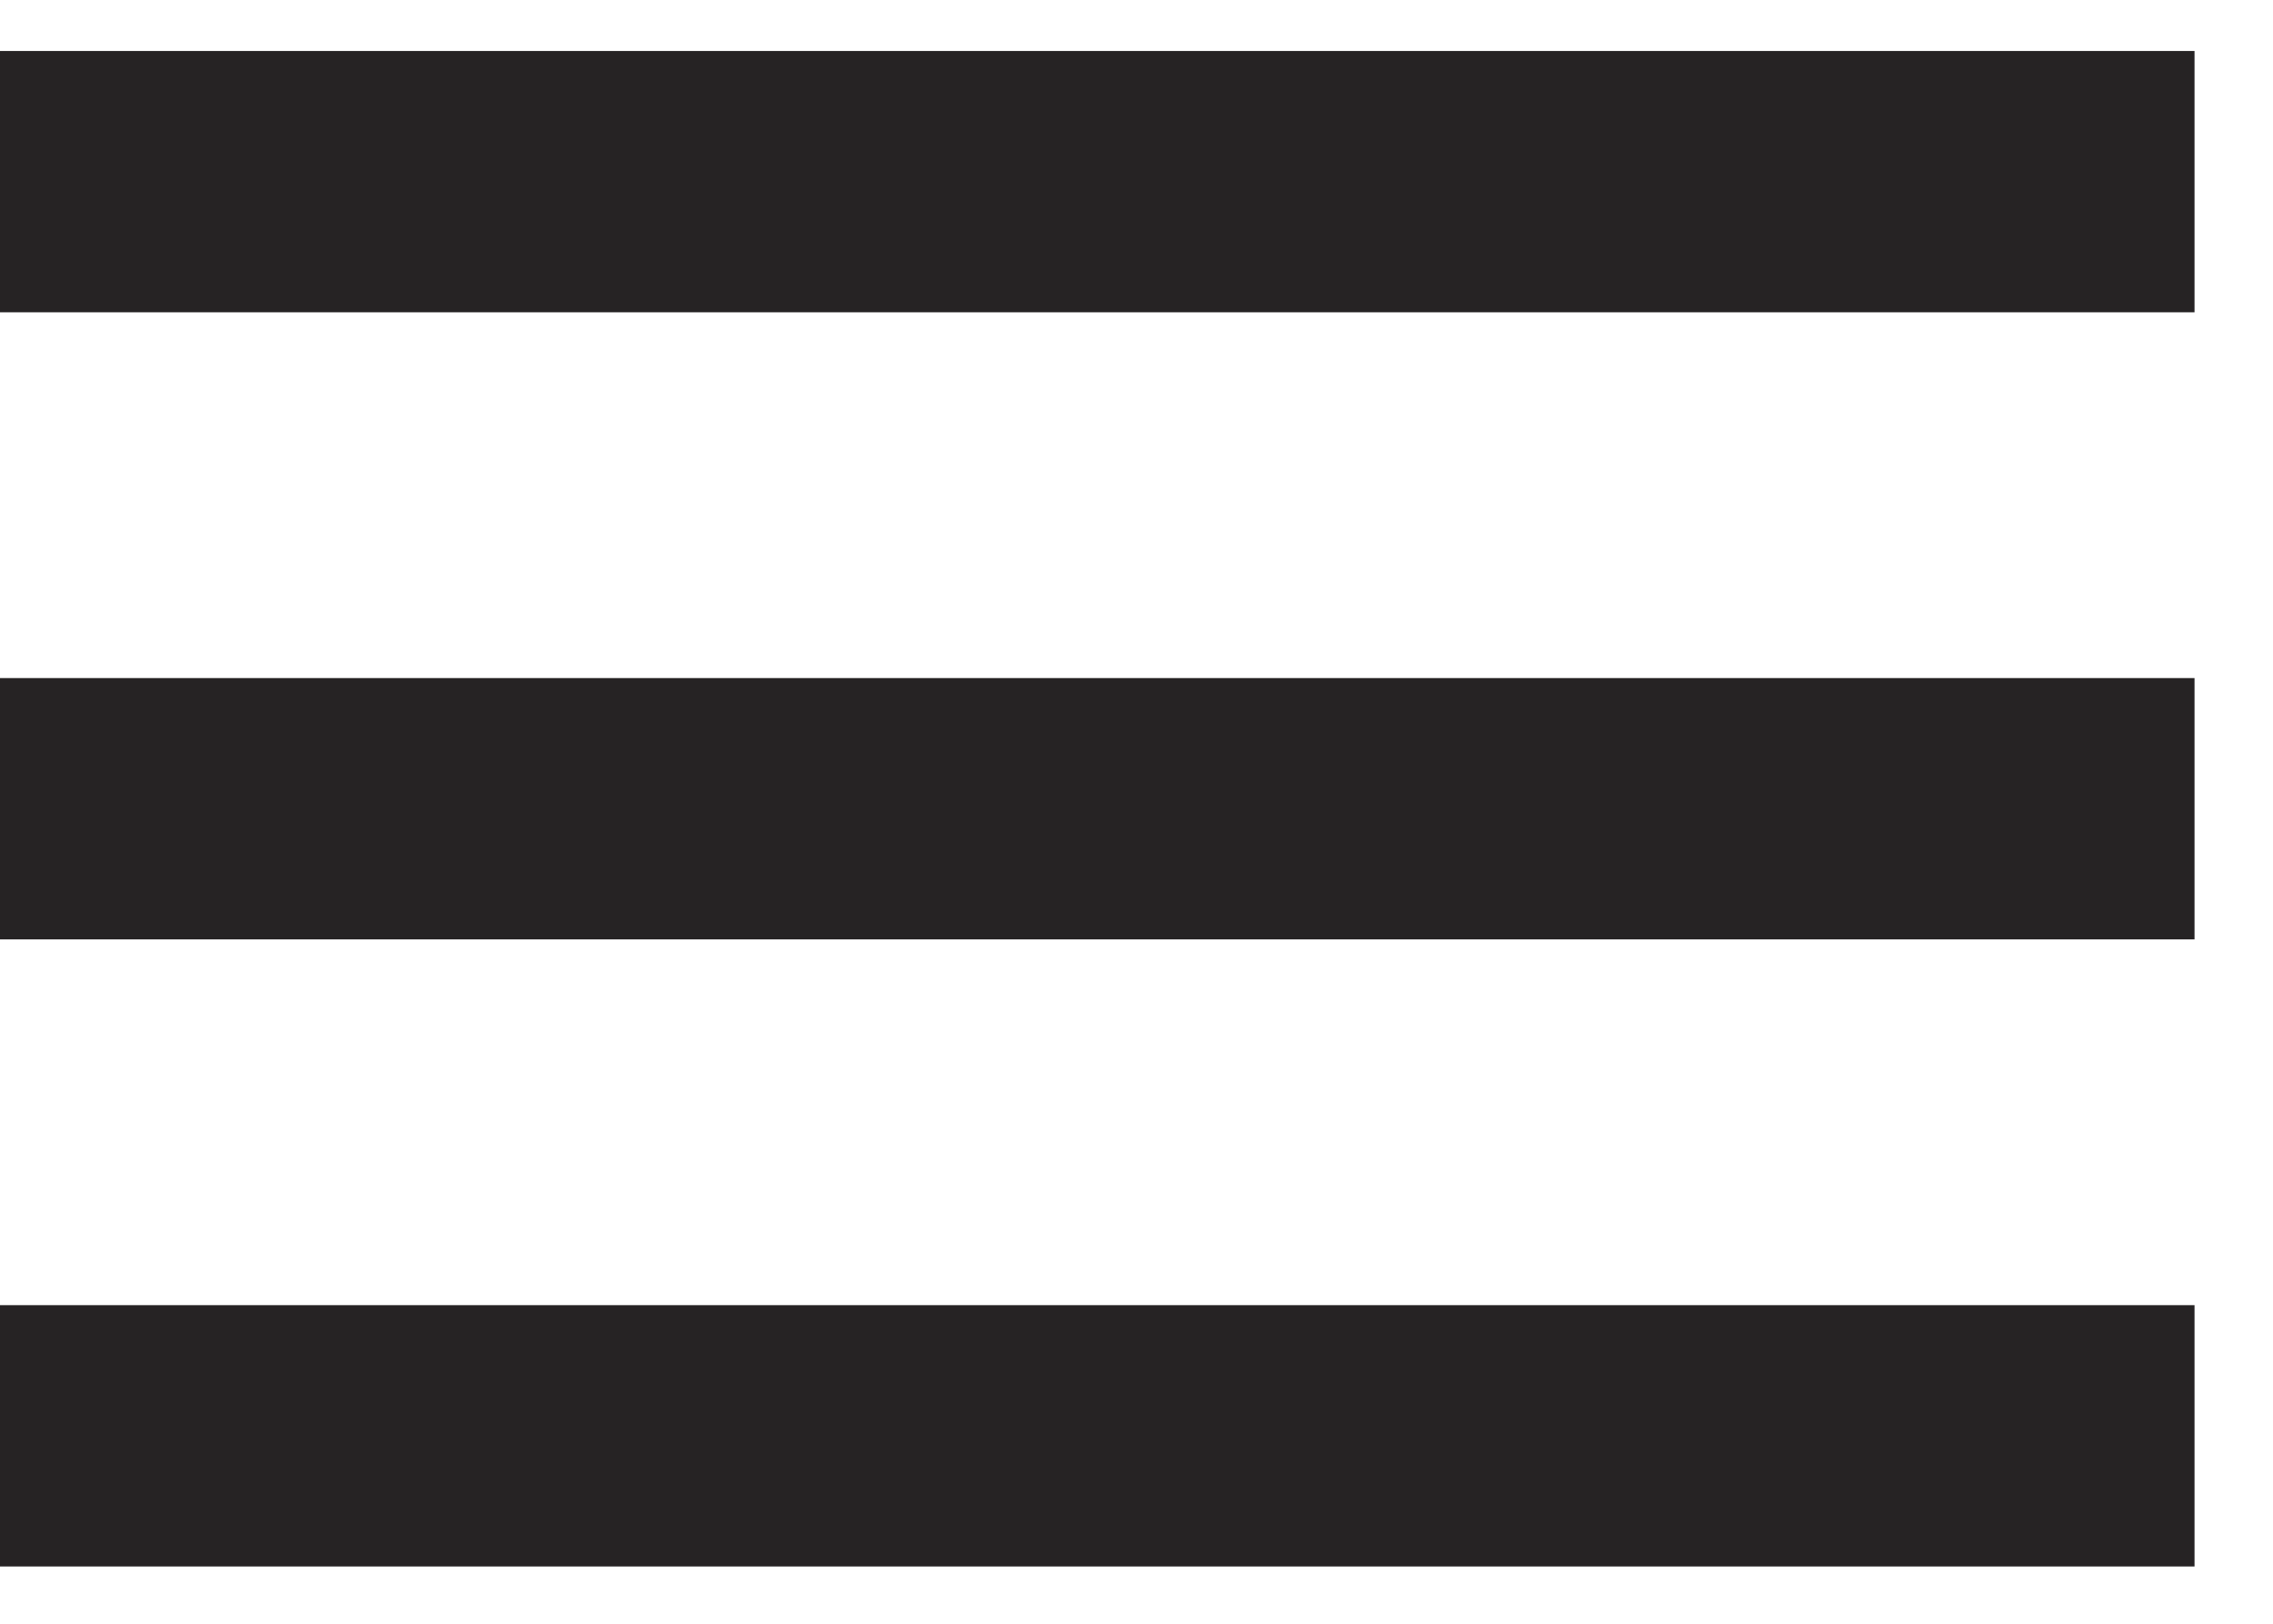
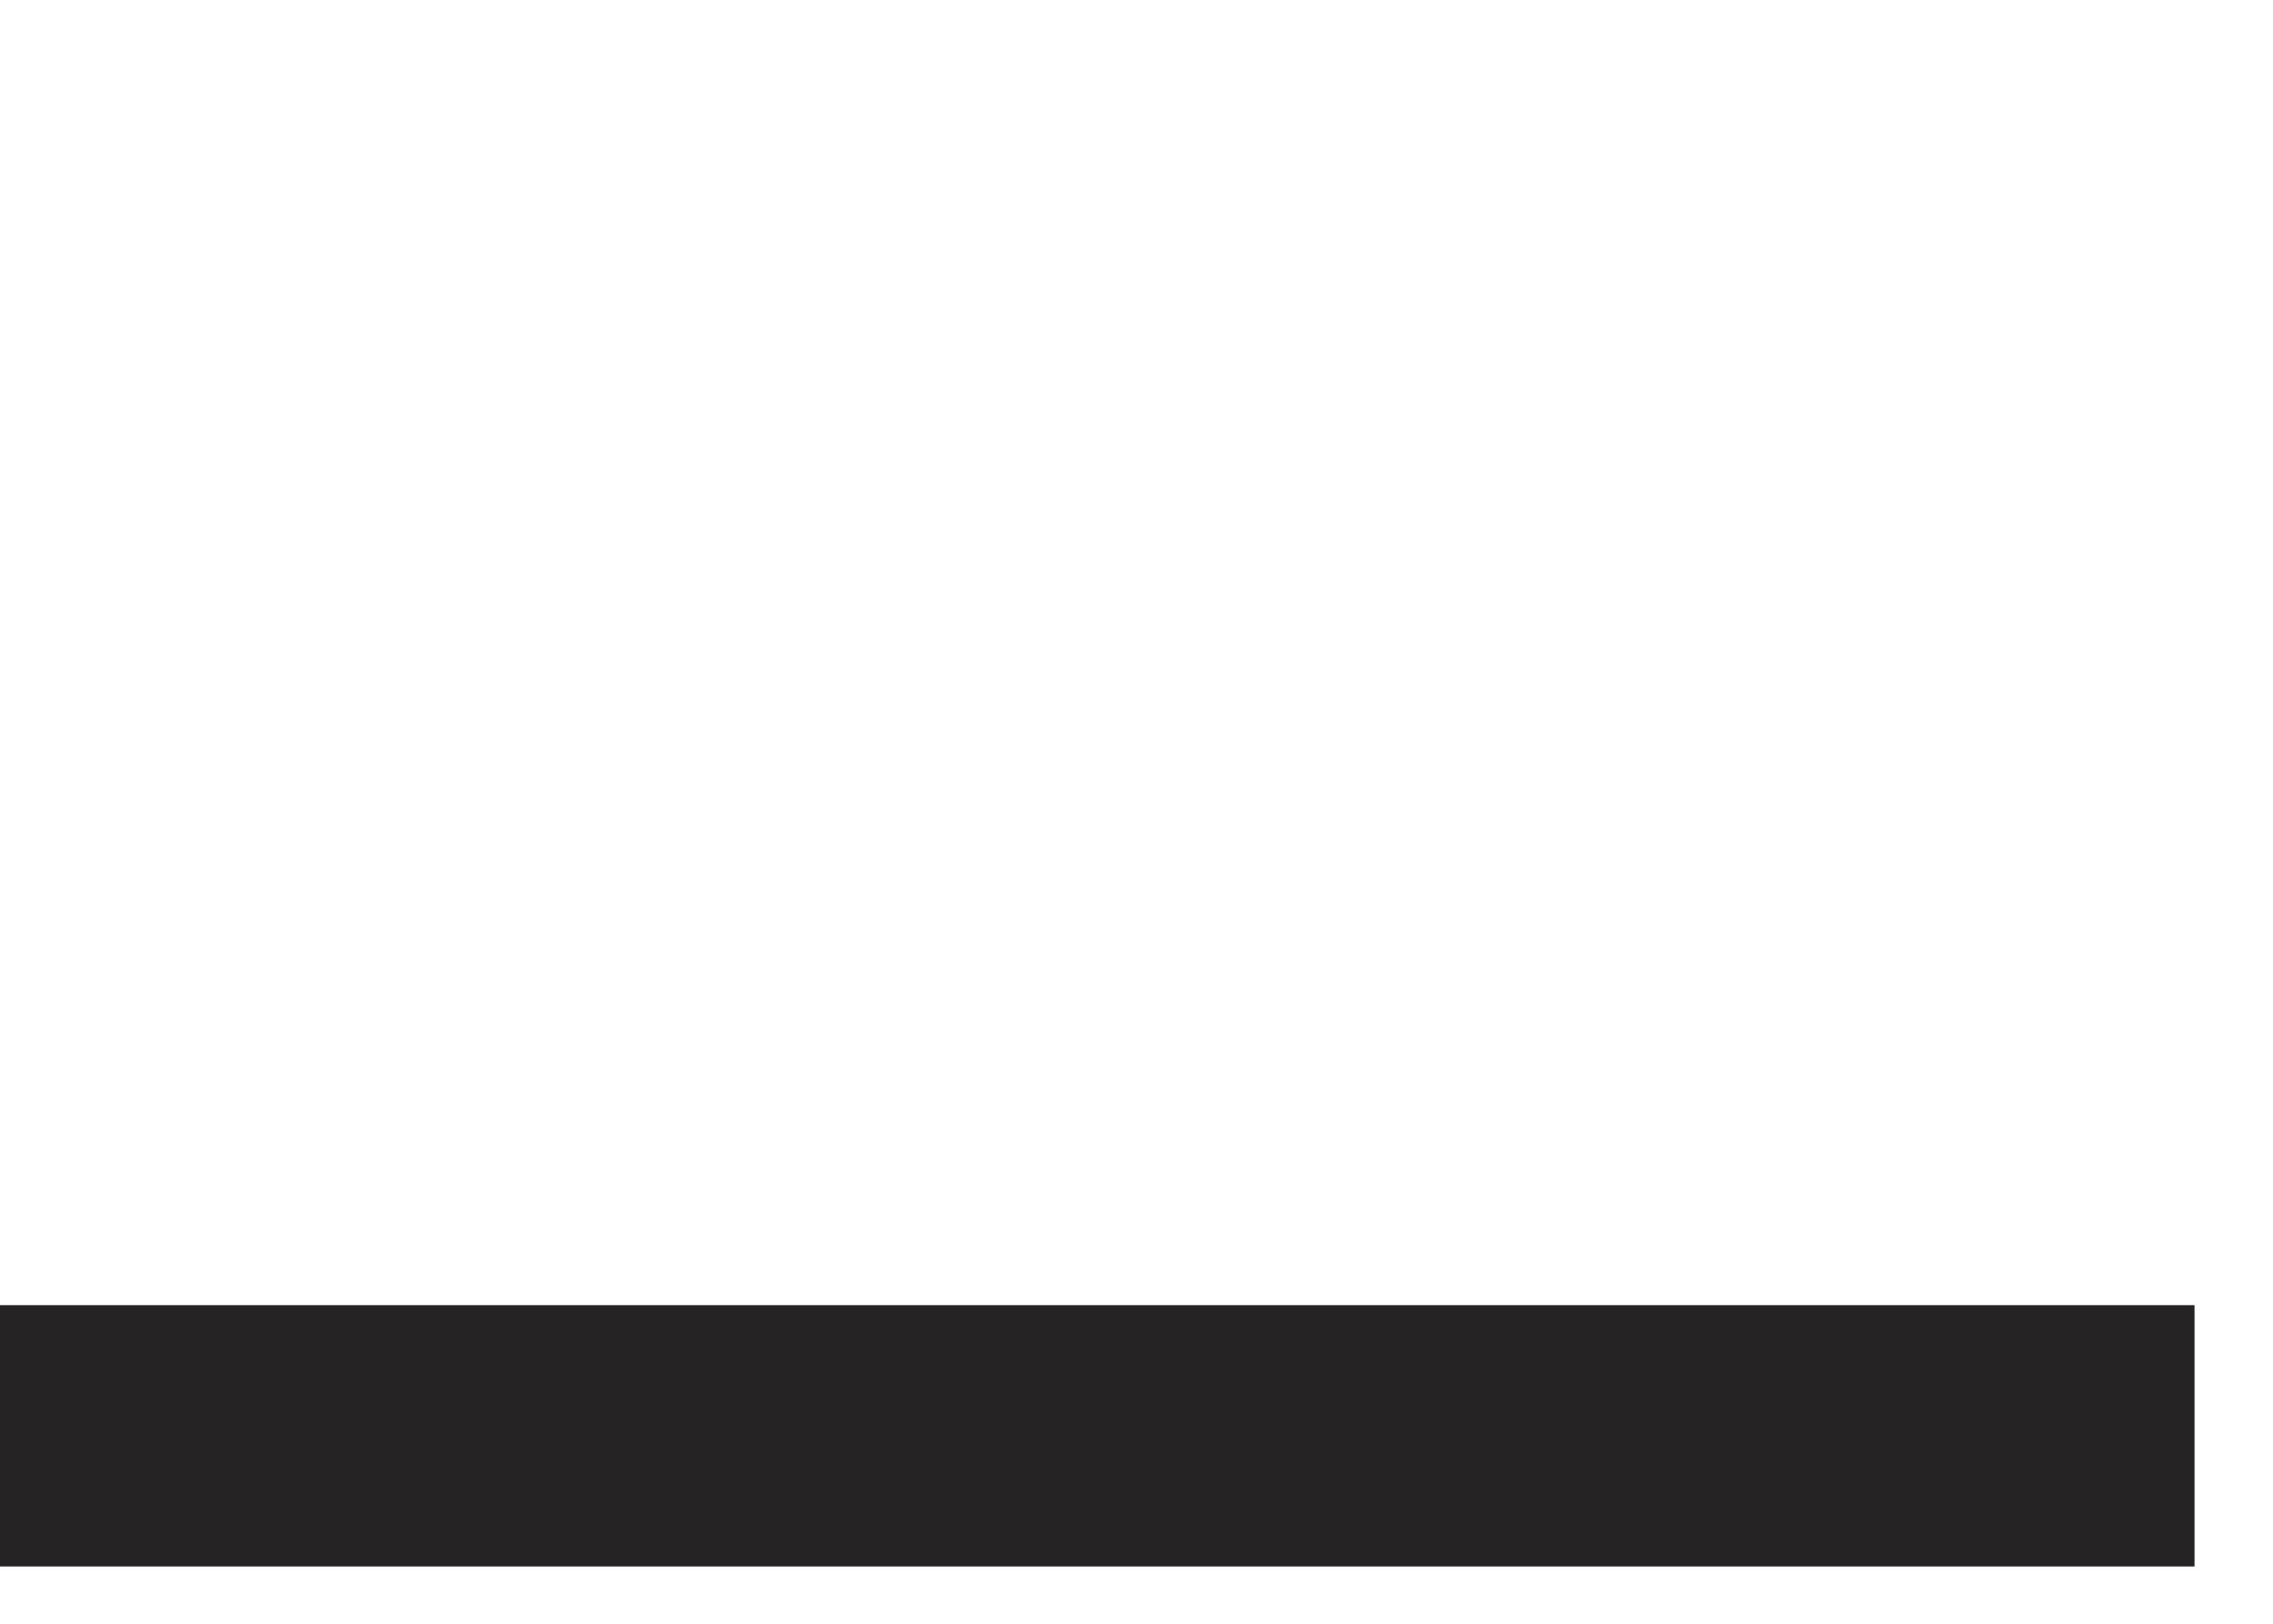
<svg xmlns="http://www.w3.org/2000/svg" width="21" height="15" viewBox="0 0 21 15" fill="none">
-   <rect y="0.471" width="20.275" height="2.414" fill="#262324" />
-   <rect y="6.264" width="20.275" height="2.414" fill="#262324" />
  <rect y="12.057" width="20.275" height="2.414" fill="#262324" />
</svg>